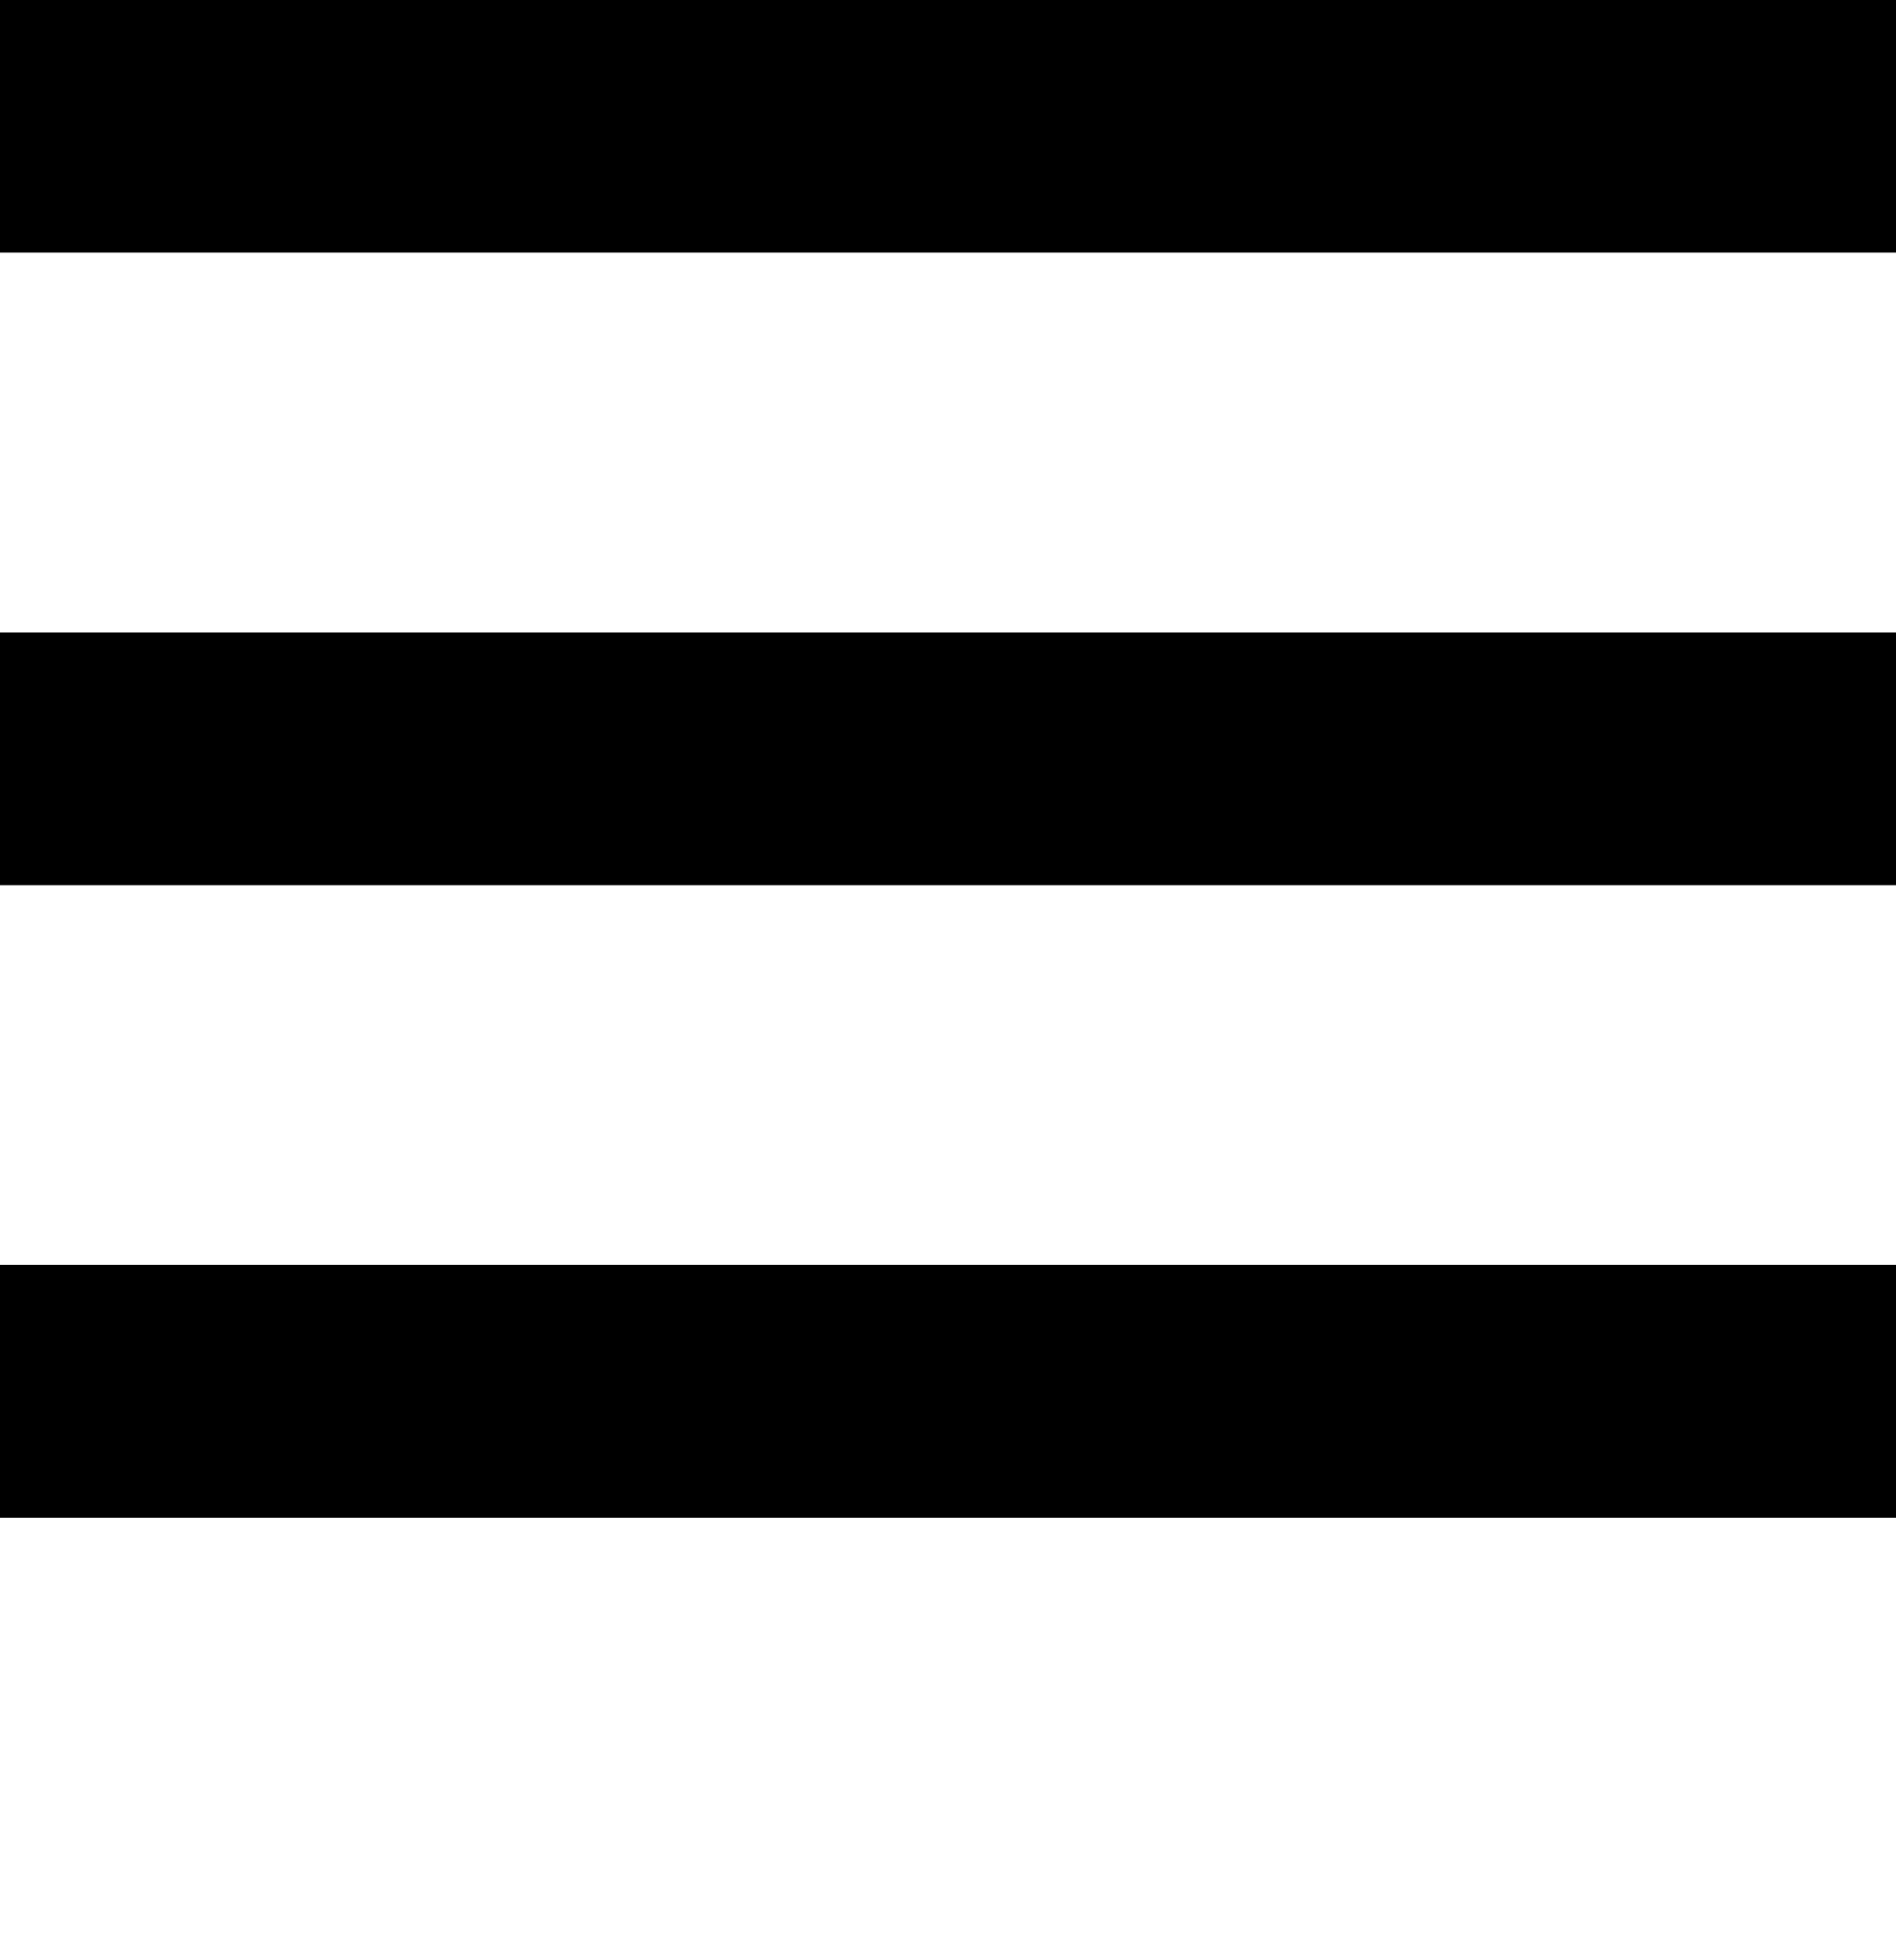
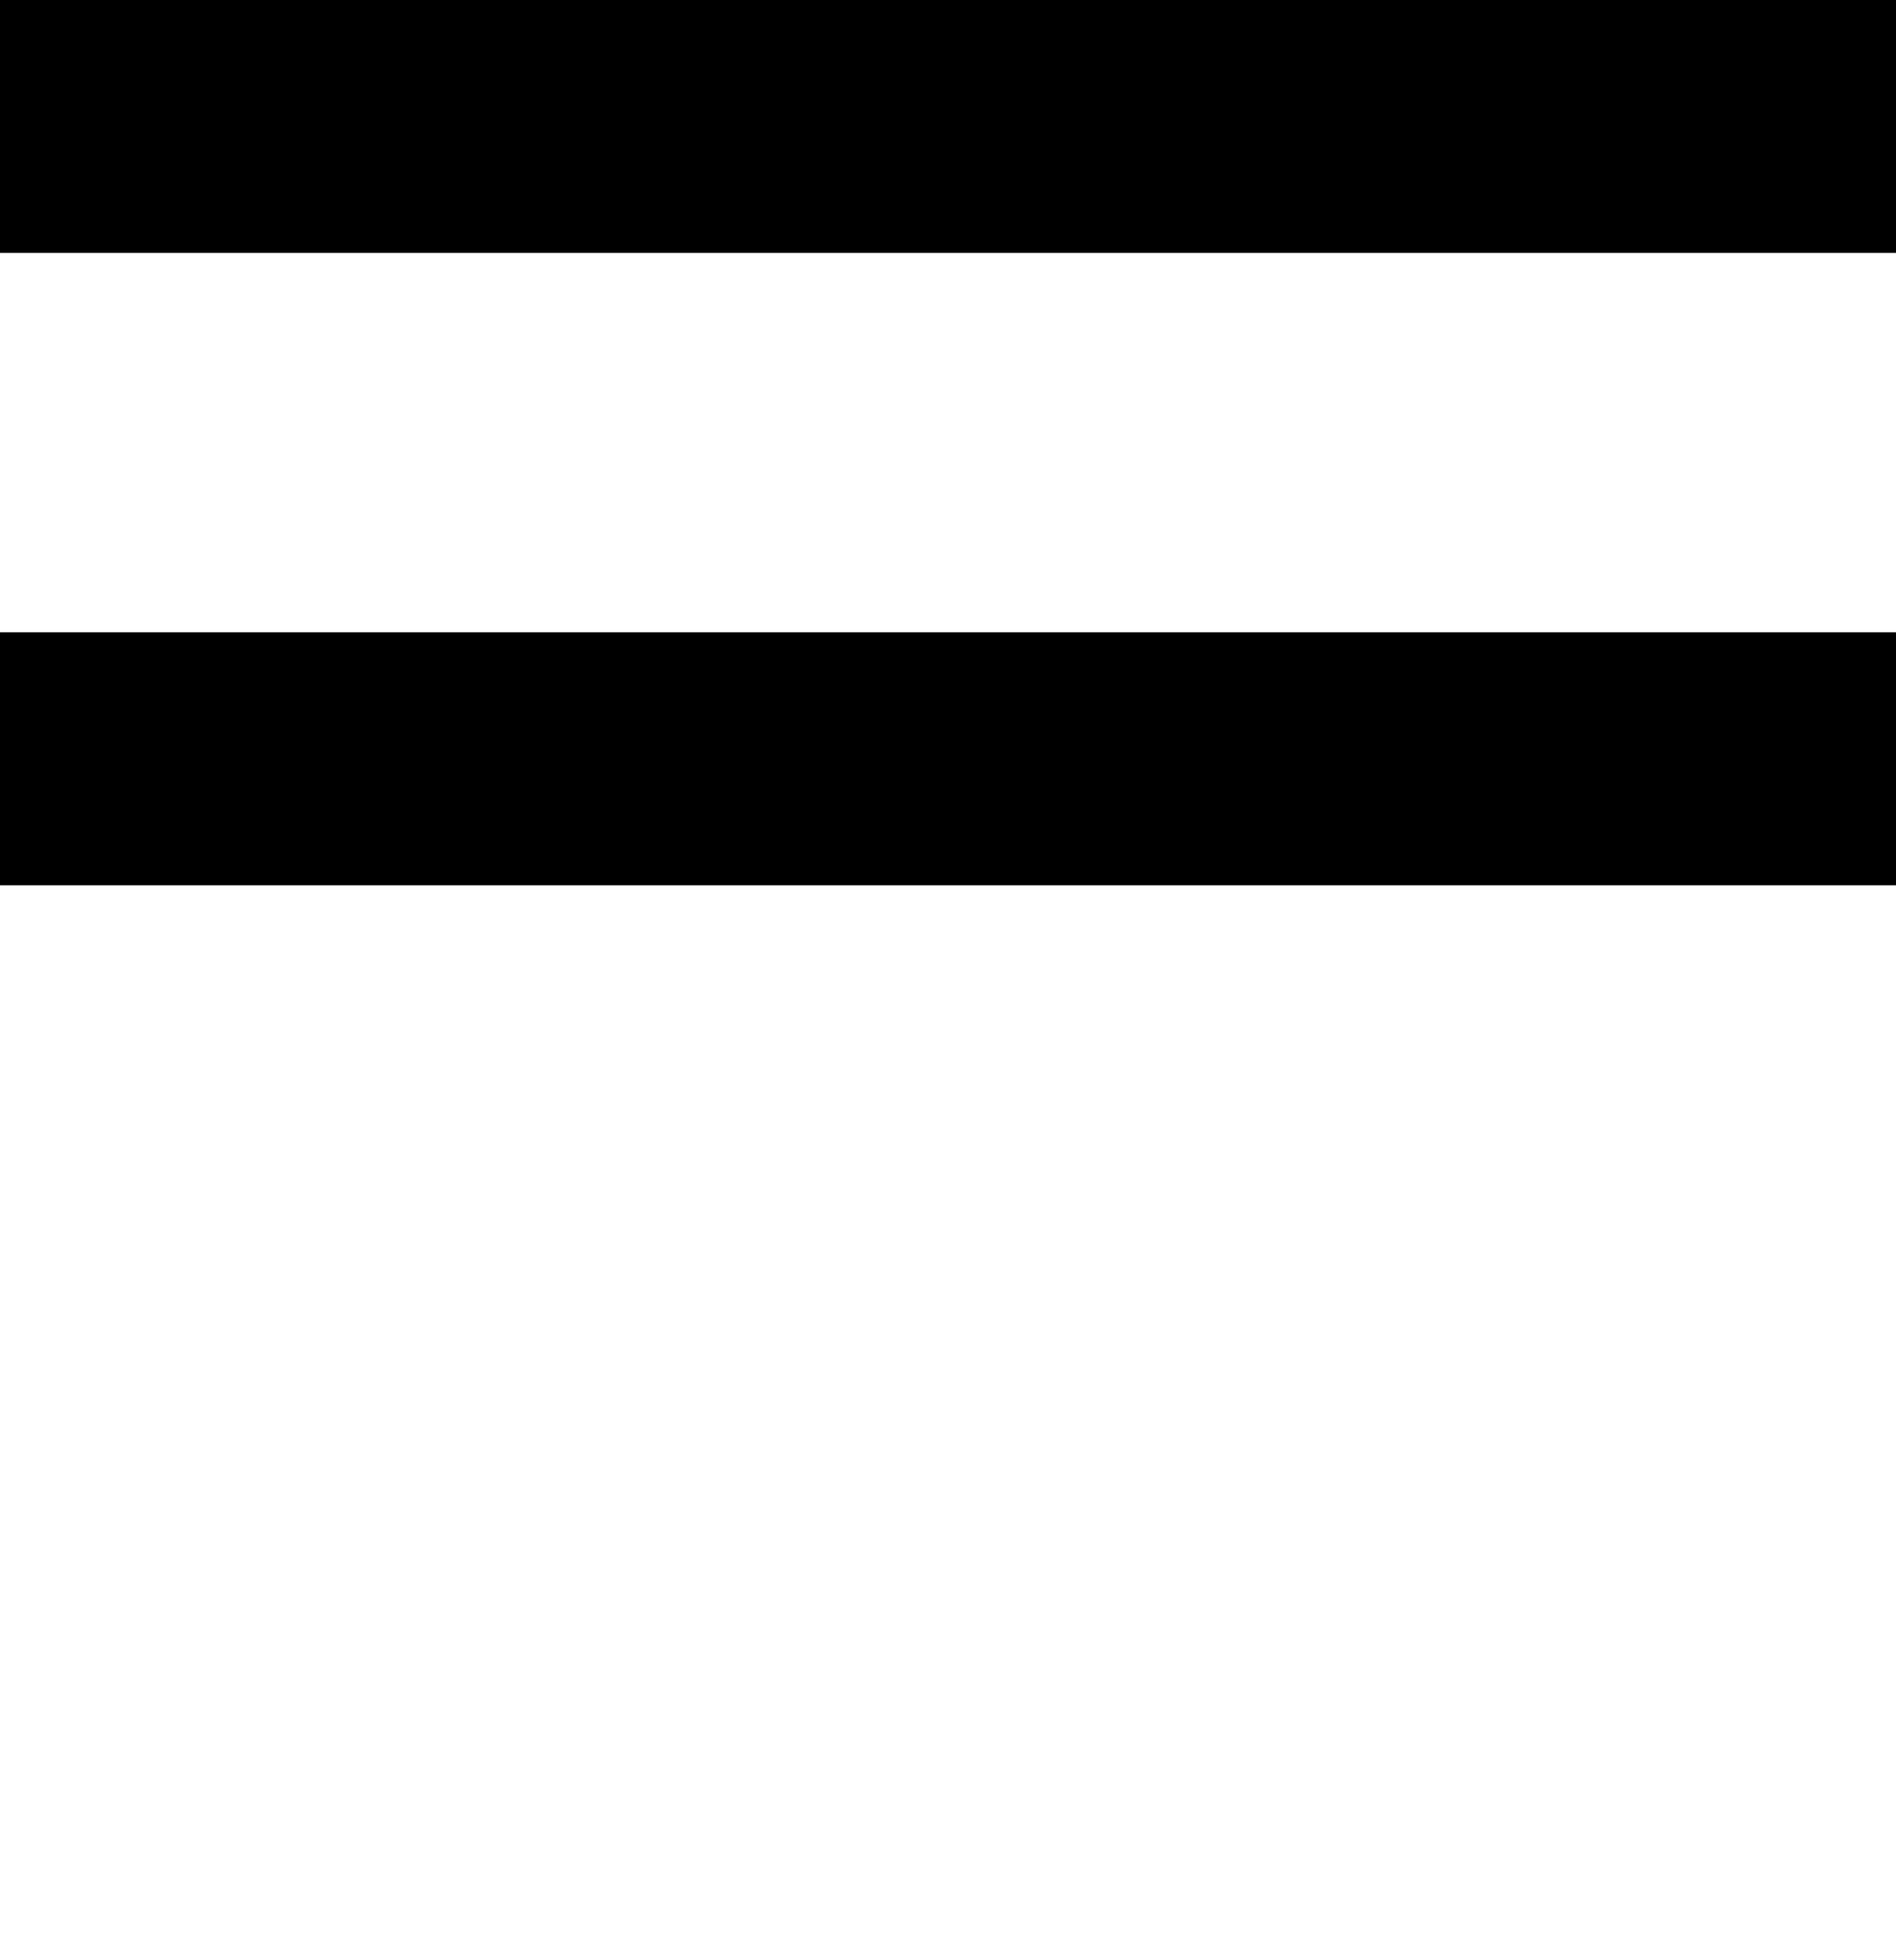
<svg xmlns="http://www.w3.org/2000/svg" width="30" height="31" viewBox="0 0 30 31">
  <defs>
    <clipPath id="clip-path">
      <rect width="30" height="31" fill="none" />
    </clipPath>
  </defs>
  <g id="Repeat_Grid_1" data-name="Repeat Grid 1" clip-path="url(#clip-path)">
    <g transform="translate(-111 -70)">
      <rect id="Rectangle_1" data-name="Rectangle 1" width="30" height="4" transform="translate(111 70)" />
    </g>
    <g transform="translate(-111 -60)">
      <rect id="Rectangle_1-2" data-name="Rectangle 1" width="30" height="4" transform="translate(111 70)" />
    </g>
    <g transform="translate(-111 -50)">
-       <rect id="Rectangle_1-3" data-name="Rectangle 1" width="30" height="4" transform="translate(111 70)" />
-     </g>
+       </g>
  </g>
</svg>